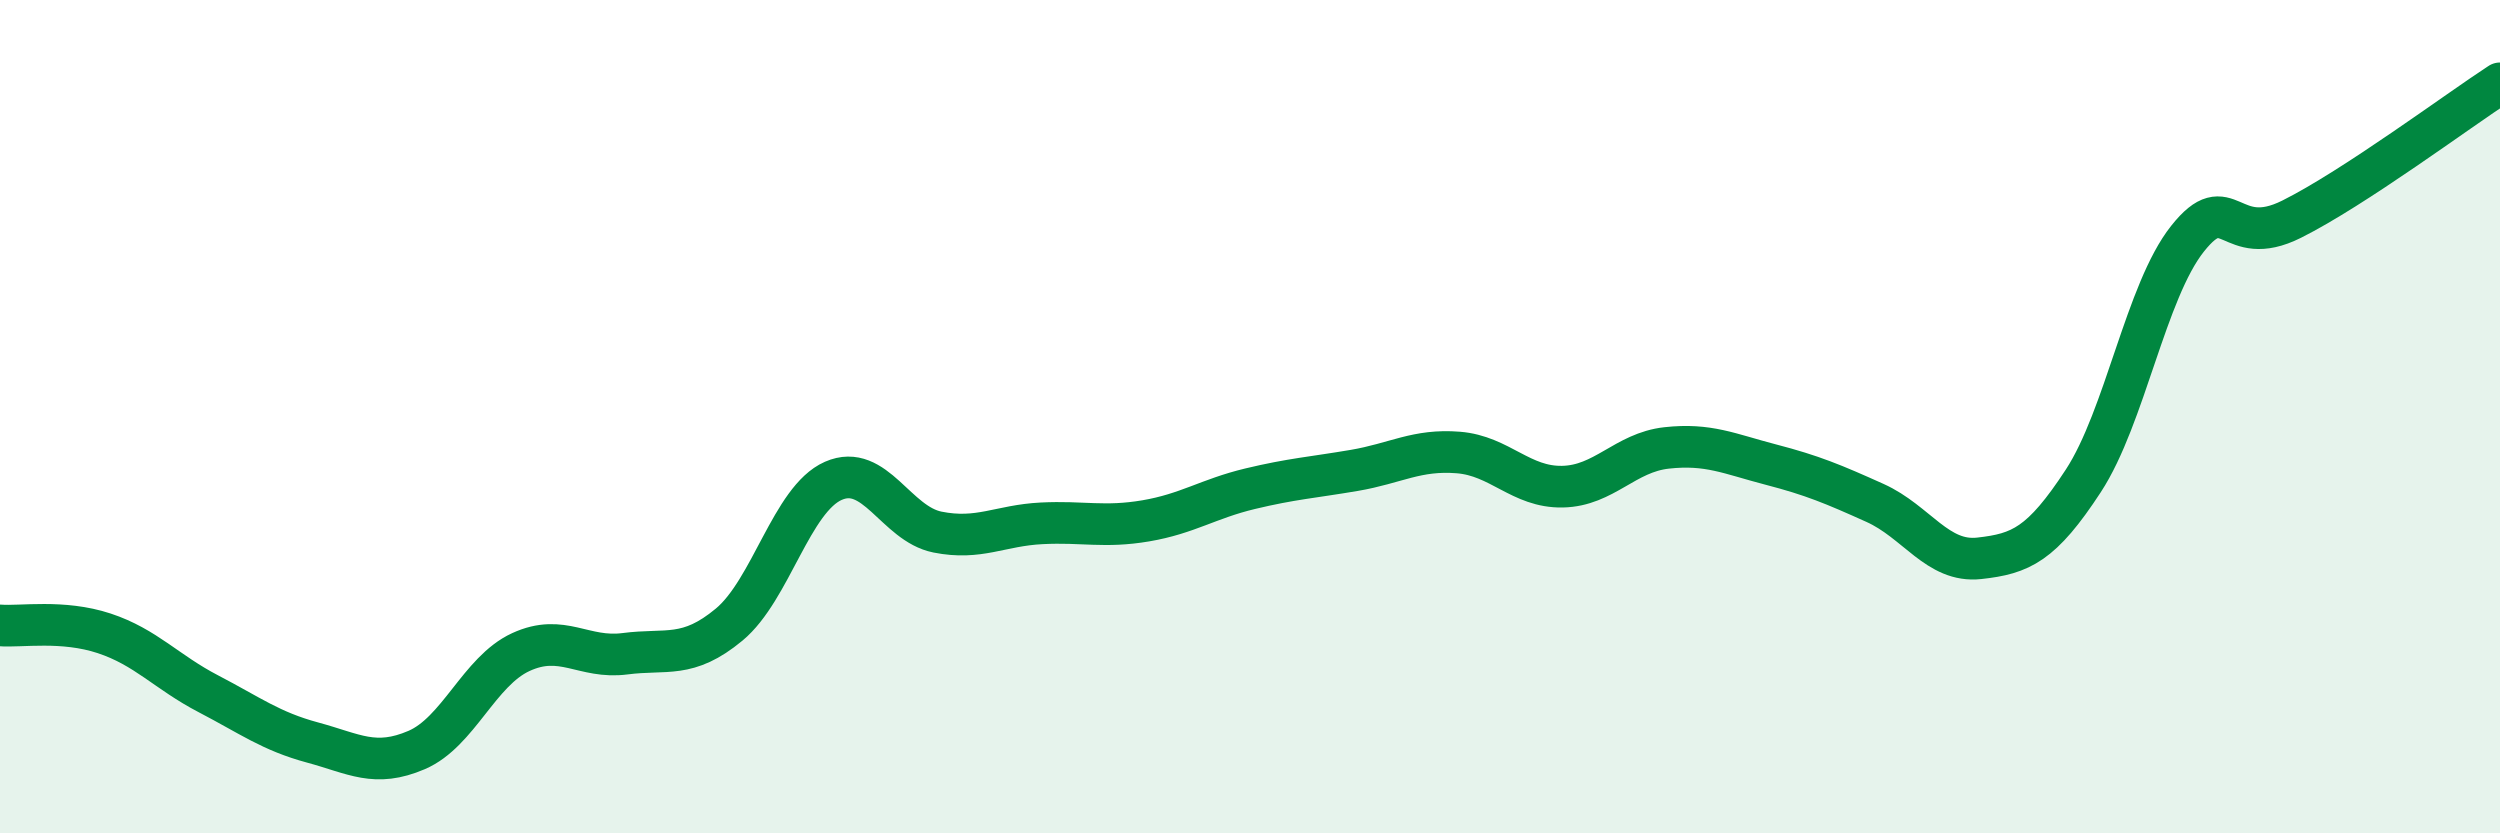
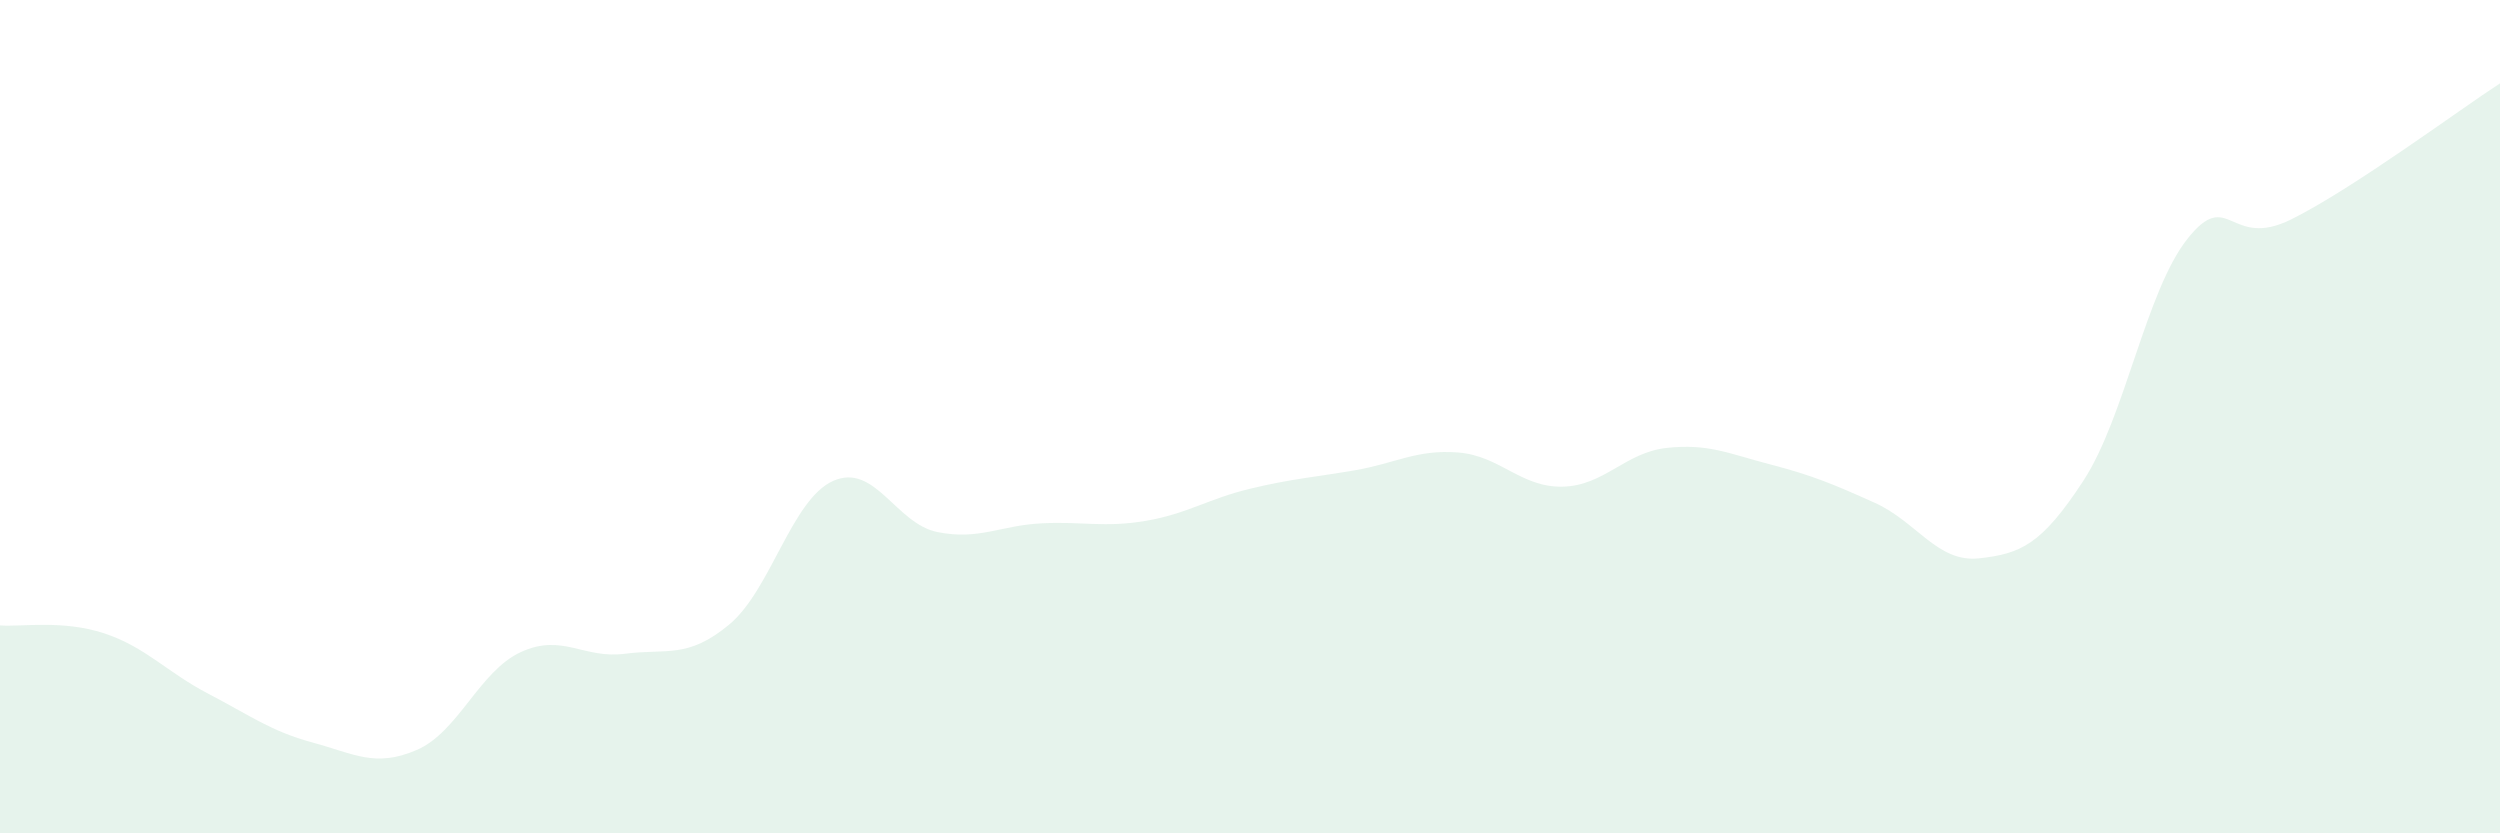
<svg xmlns="http://www.w3.org/2000/svg" width="60" height="20" viewBox="0 0 60 20">
  <path d="M 0,15.01 C 0.5,15.05 1.5,14.87 2.5,15.2 C 3.5,15.53 4,16.13 5,16.65 C 6,17.17 6.5,17.55 7.5,17.82 C 8.5,18.09 9,18.43 10,18 C 11,17.57 11.5,16.11 12.5,15.65 C 13.5,15.19 14,15.82 15,15.69 C 16,15.56 16.5,15.82 17.5,14.99 C 18.5,14.16 19,11.98 20,11.54 C 21,11.1 21.5,12.57 22.5,12.77 C 23.5,12.97 24,12.61 25,12.56 C 26,12.51 26.5,12.67 27.5,12.5 C 28.5,12.33 29,11.97 30,11.73 C 31,11.49 31.5,11.46 32.5,11.29 C 33.5,11.12 34,10.78 35,10.86 C 36,10.94 36.5,11.7 37.5,11.68 C 38.5,11.66 39,10.86 40,10.75 C 41,10.64 41.5,10.89 42.5,11.15 C 43.5,11.41 44,11.62 45,12.07 C 46,12.52 46.5,13.51 47.5,13.4 C 48.5,13.29 49,13.07 50,11.54 C 51,10.01 51.5,6.99 52.5,5.73 C 53.5,4.47 53.5,6.01 55,5.26 C 56.5,4.51 59,2.65 60,2L60 20L0 20Z" fill="#008740" opacity="0.1" stroke-linecap="round" stroke-linejoin="round" />
-   <path d="M 0,15.01 C 0.5,15.05 1.5,14.87 2.5,15.2 C 3.5,15.53 4,16.13 5,16.65 C 6,17.17 6.5,17.55 7.5,17.82 C 8.5,18.09 9,18.43 10,18 C 11,17.57 11.5,16.11 12.5,15.65 C 13.5,15.19 14,15.82 15,15.69 C 16,15.56 16.5,15.82 17.5,14.99 C 18.5,14.16 19,11.98 20,11.54 C 21,11.1 21.5,12.57 22.5,12.77 C 23.5,12.97 24,12.61 25,12.56 C 26,12.51 26.5,12.67 27.5,12.5 C 28.5,12.33 29,11.97 30,11.73 C 31,11.49 31.5,11.46 32.5,11.29 C 33.5,11.12 34,10.78 35,10.86 C 36,10.94 36.5,11.7 37.5,11.68 C 38.5,11.66 39,10.86 40,10.75 C 41,10.64 41.5,10.89 42.5,11.15 C 43.5,11.41 44,11.62 45,12.07 C 46,12.52 46.5,13.51 47.5,13.4 C 48.5,13.29 49,13.07 50,11.54 C 51,10.01 51.5,6.99 52.5,5.73 C 53.5,4.47 53.5,6.01 55,5.26 C 56.5,4.51 59,2.65 60,2" stroke="#008740" stroke-width="1" fill="none" stroke-linecap="round" stroke-linejoin="round" />
</svg>